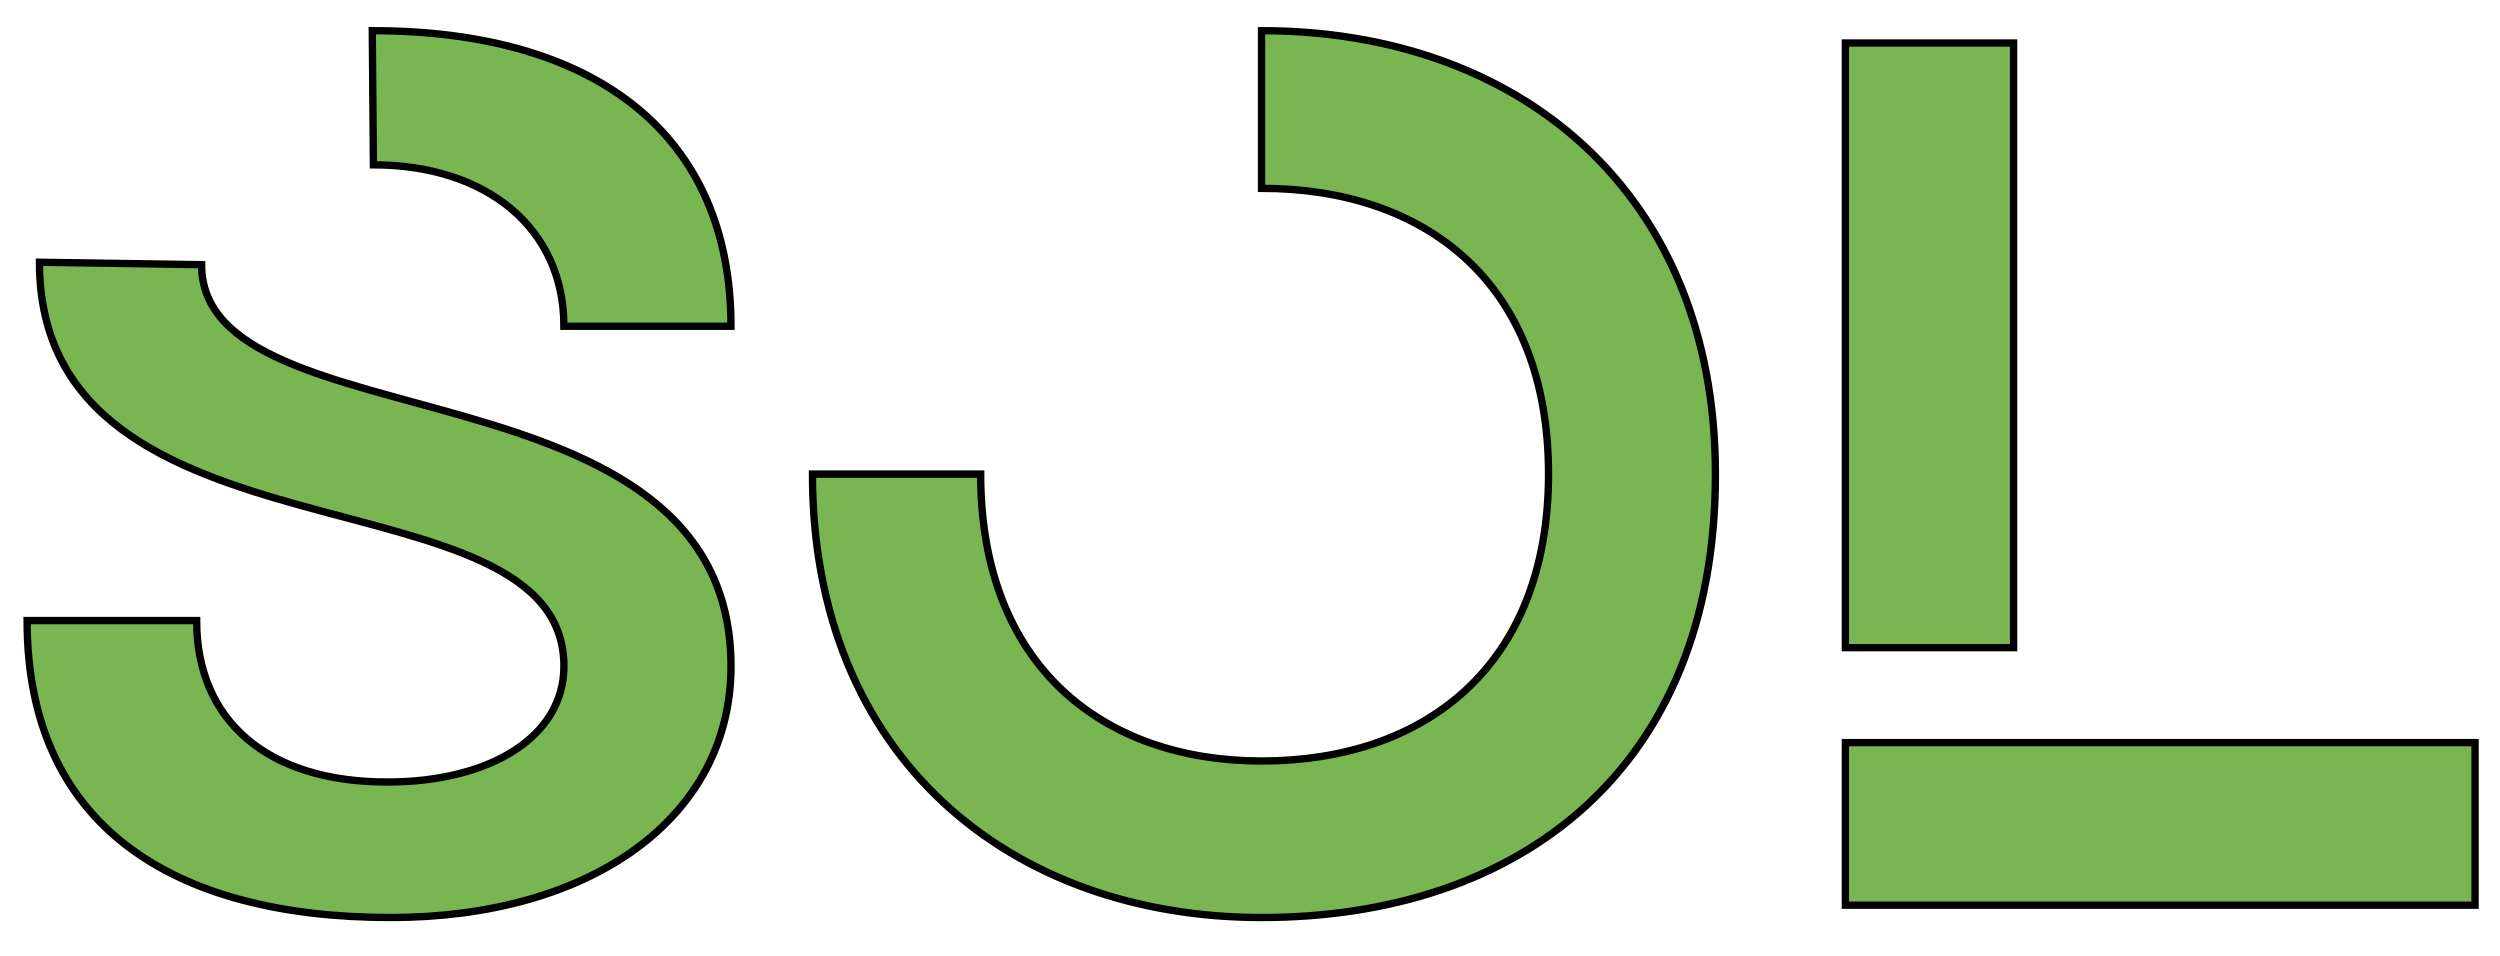
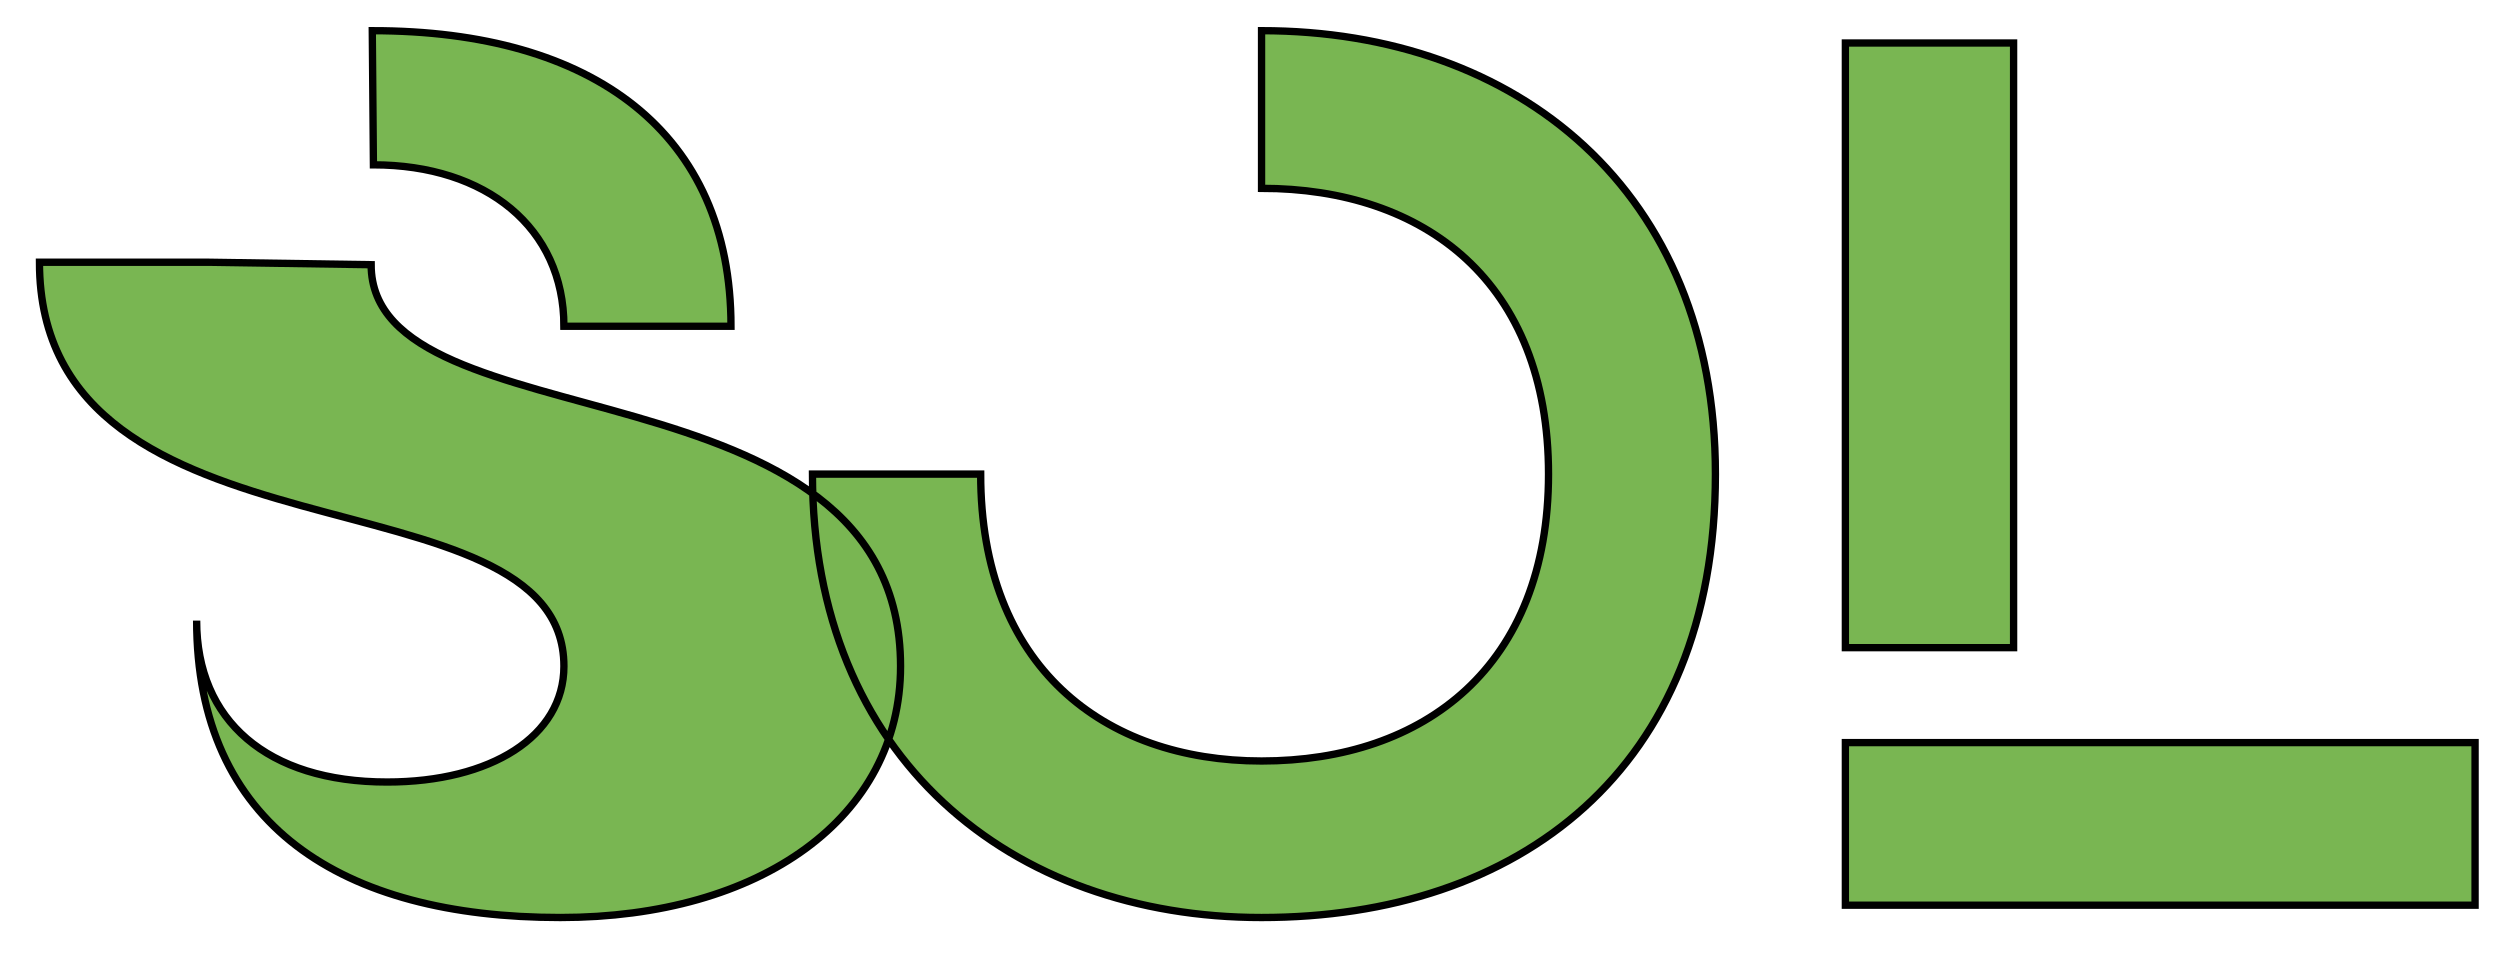
<svg xmlns="http://www.w3.org/2000/svg" viewBox="0 0 340 130">
  <g>
    <g id="svg_3" class="basesvg" fill="#79b652">
      <g stroke="null" id="svg_4" class="tp-name">
        <g stroke="null" id="svg_5" transform="translate(105.68,101.6) scale(1) ">
          <g stroke="null" id="svg_6">
-             <path stroke="null" id="svg_7" d="m-54.894,-79.182c15.321,0 25.906,8.556 25.906,21.957l22.723,0c0,-26.312 -18.686,-40.203 -48.785,-40.203l0.155,18.246zm-45.42,13.246c0,42.703 71.326,27.292 71.326,54.944c0,9.535 -9.938,15.746 -24.043,15.746c-16.331,0 -25.906,-8.376 -25.906,-21.957l-23.059,0c0,27.807 19.669,40.384 49.457,40.384c27.252,0 46.274,-13.581 46.274,-34.173c0,-42.548 -71.999,-29.663 -71.999,-54.609l-22.05,-0.335zm166.204,-31.492l0,21.442c22.205,0 39.028,12.731 39.028,38.863c0,26.132 -16.822,39.018 -39.028,39.018c-21.533,0 -38.199,-12.886 -38.199,-39.018c0,0 -22.878,0 -22.878,0c0,38.683 27.097,60.305 61.078,60.305c34.835,0 61.725,-19.921 61.725,-60.305c0,-38.528 -26.89,-60.305 -61.725,-60.305zm102.279,83.911l0,-82.236l-22.878,0l0,82.236l22.878,0zm-22.878,35.023l85.638,0l0,-22.112l-85.638,0l0,22.112z" />
+             <path stroke="null" id="svg_7" d="m-54.894,-79.182c15.321,0 25.906,8.556 25.906,21.957l22.723,0c0,-26.312 -18.686,-40.203 -48.785,-40.203l0.155,18.246zm-45.42,13.246c0,42.703 71.326,27.292 71.326,54.944c0,9.535 -9.938,15.746 -24.043,15.746c-16.331,0 -25.906,-8.376 -25.906,-21.957c0,27.807 19.669,40.384 49.457,40.384c27.252,0 46.274,-13.581 46.274,-34.173c0,-42.548 -71.999,-29.663 -71.999,-54.609l-22.05,-0.335zm166.204,-31.492l0,21.442c22.205,0 39.028,12.731 39.028,38.863c0,26.132 -16.822,39.018 -39.028,39.018c-21.533,0 -38.199,-12.886 -38.199,-39.018c0,0 -22.878,0 -22.878,0c0,38.683 27.097,60.305 61.078,60.305c34.835,0 61.725,-19.921 61.725,-60.305c0,-38.528 -26.89,-60.305 -61.725,-60.305zm102.279,83.911l0,-82.236l-22.878,0l0,82.236l22.878,0zm-22.878,35.023l85.638,0l0,-22.112l-85.638,0l0,22.112z" />
          </g>
        </g>
      </g>
    </g>
  </g>
</svg>